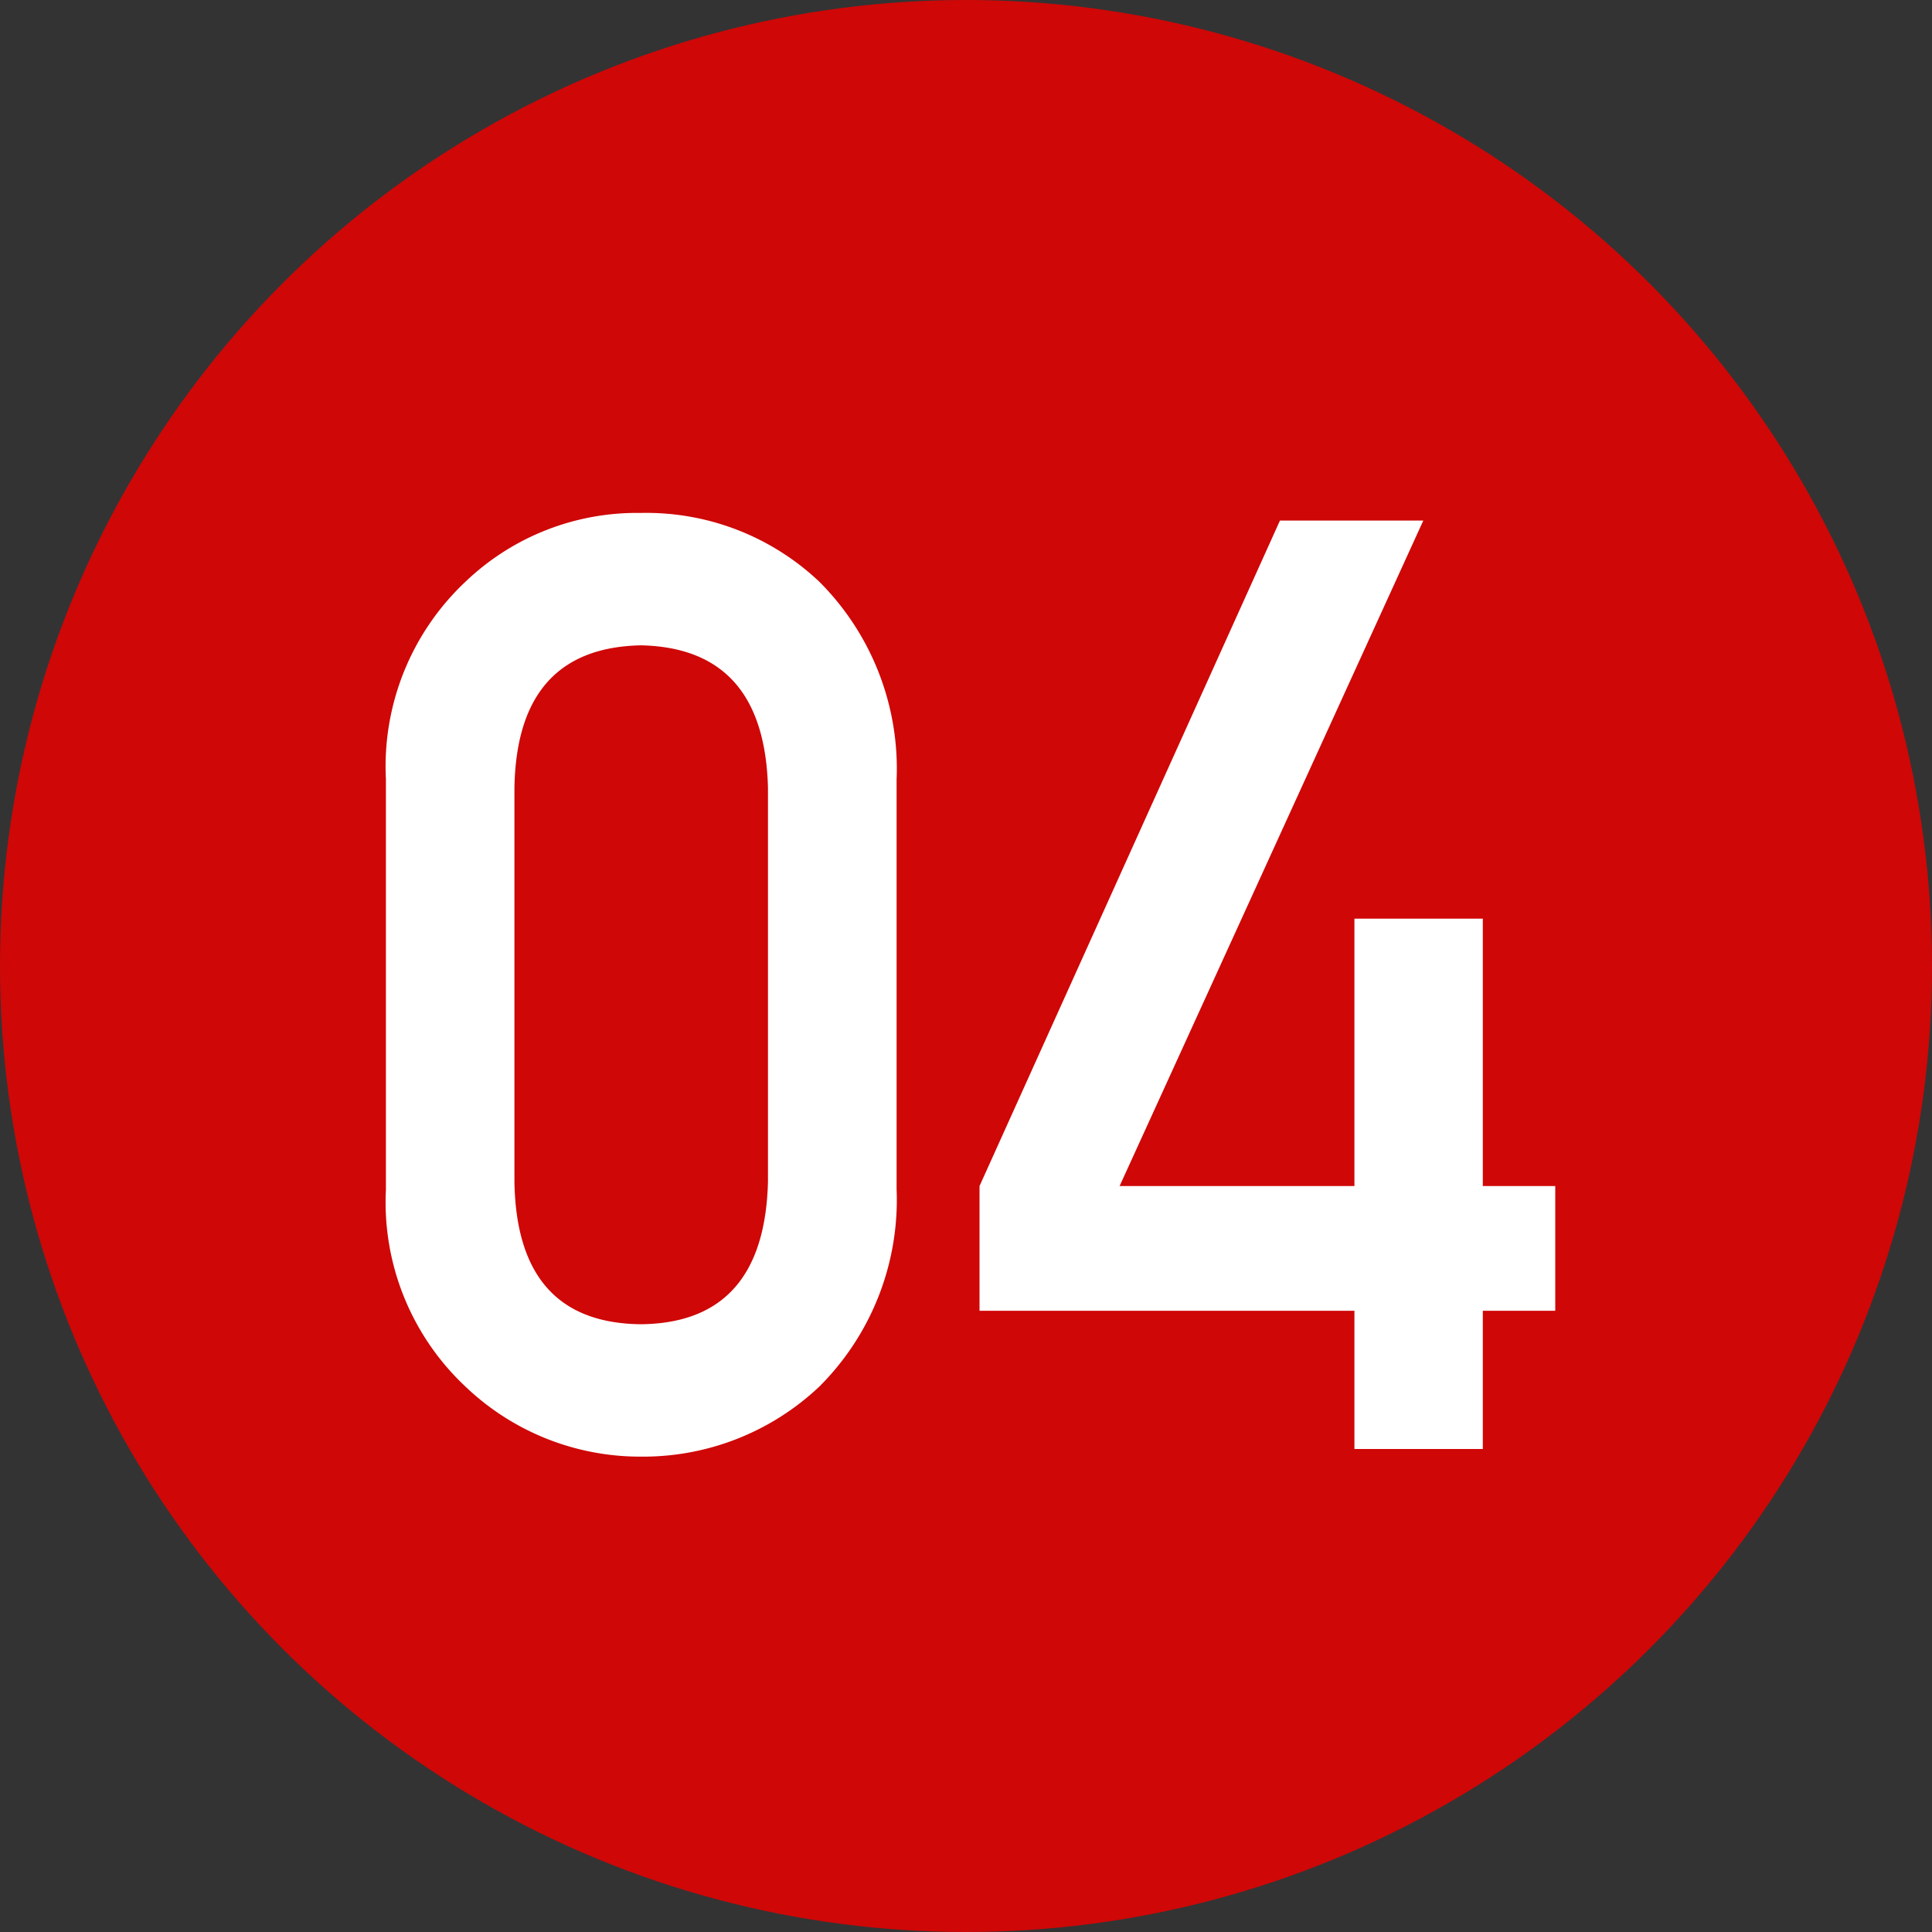
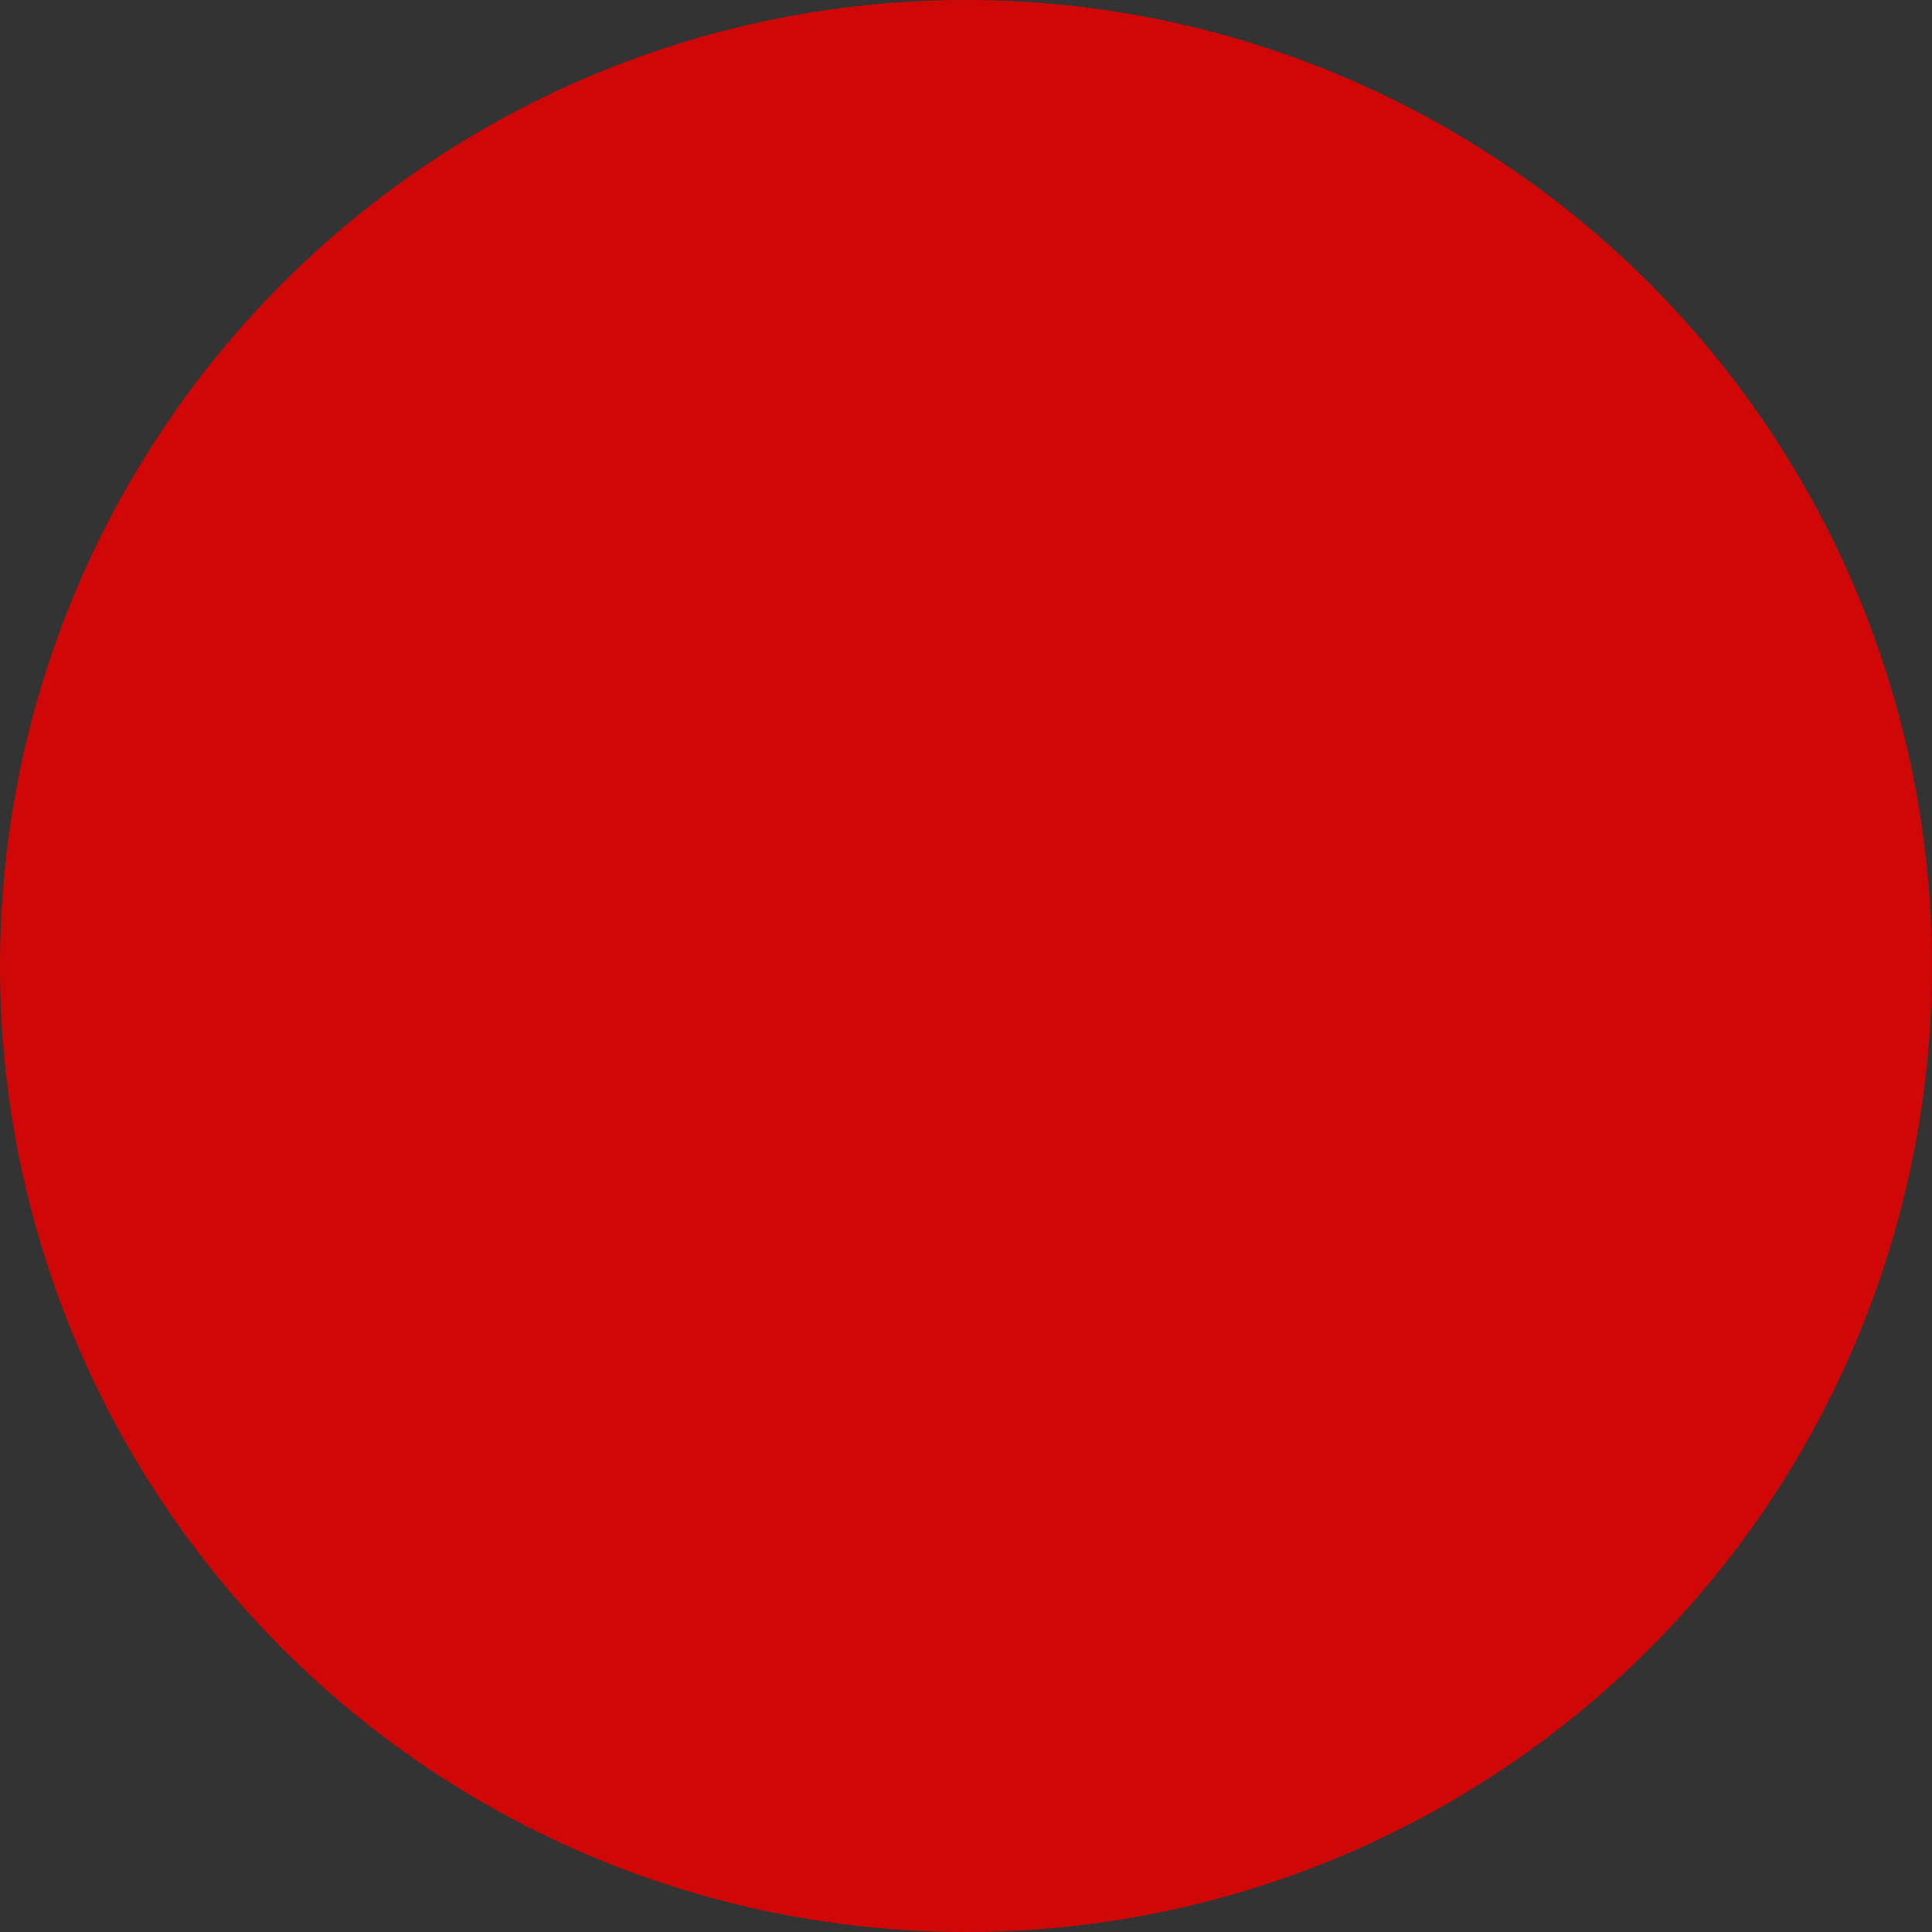
<svg xmlns="http://www.w3.org/2000/svg" width="40" height="40" viewBox="0 0 40 40">
  <rect x="0" y="0" width="40" height="40" fill="#333333" stroke="none" />
  <g id="グループ_3905" data-name="グループ 3905" transform="translate(-72.775 -5932.775)">
    <circle id="楕円形_141" data-name="楕円形 141" cx="20" cy="20" r="20" transform="translate(72.775 5932.775)" fill="#cf0707" />
-     <path id="パス_23766" data-name="パス 23766" d="M8.9-5.529q-.077,2.92-2.631,2.946Q3.7-2.609,3.651-5.529v-8.164q.051-2.893,2.618-2.946,2.554.053,2.631,2.946ZM.99-5.37A5.23,5.23,0,0,0,2.639-1.29,5.234,5.234,0,0,0,6.269.158a5.308,5.308,0,0,0,3.694-1.45,5.456,5.456,0,0,0,1.6-4.087v-8.477a5.473,5.473,0,0,0-1.6-4.1A5.209,5.209,0,0,0,6.269-19.38a5.133,5.133,0,0,0-3.63,1.422A5.247,5.247,0,0,0,.99-13.865ZM13.28-2.862l7.762,0V0H23.7V-2.862H25.2V-5.444H23.7v-5.536H21.042v5.536H16.18l6.288-13.778H19.5L13.28-5.444Z" transform="translate(79.775 5962.775)" fill="#fff" />
  </g>
</svg>